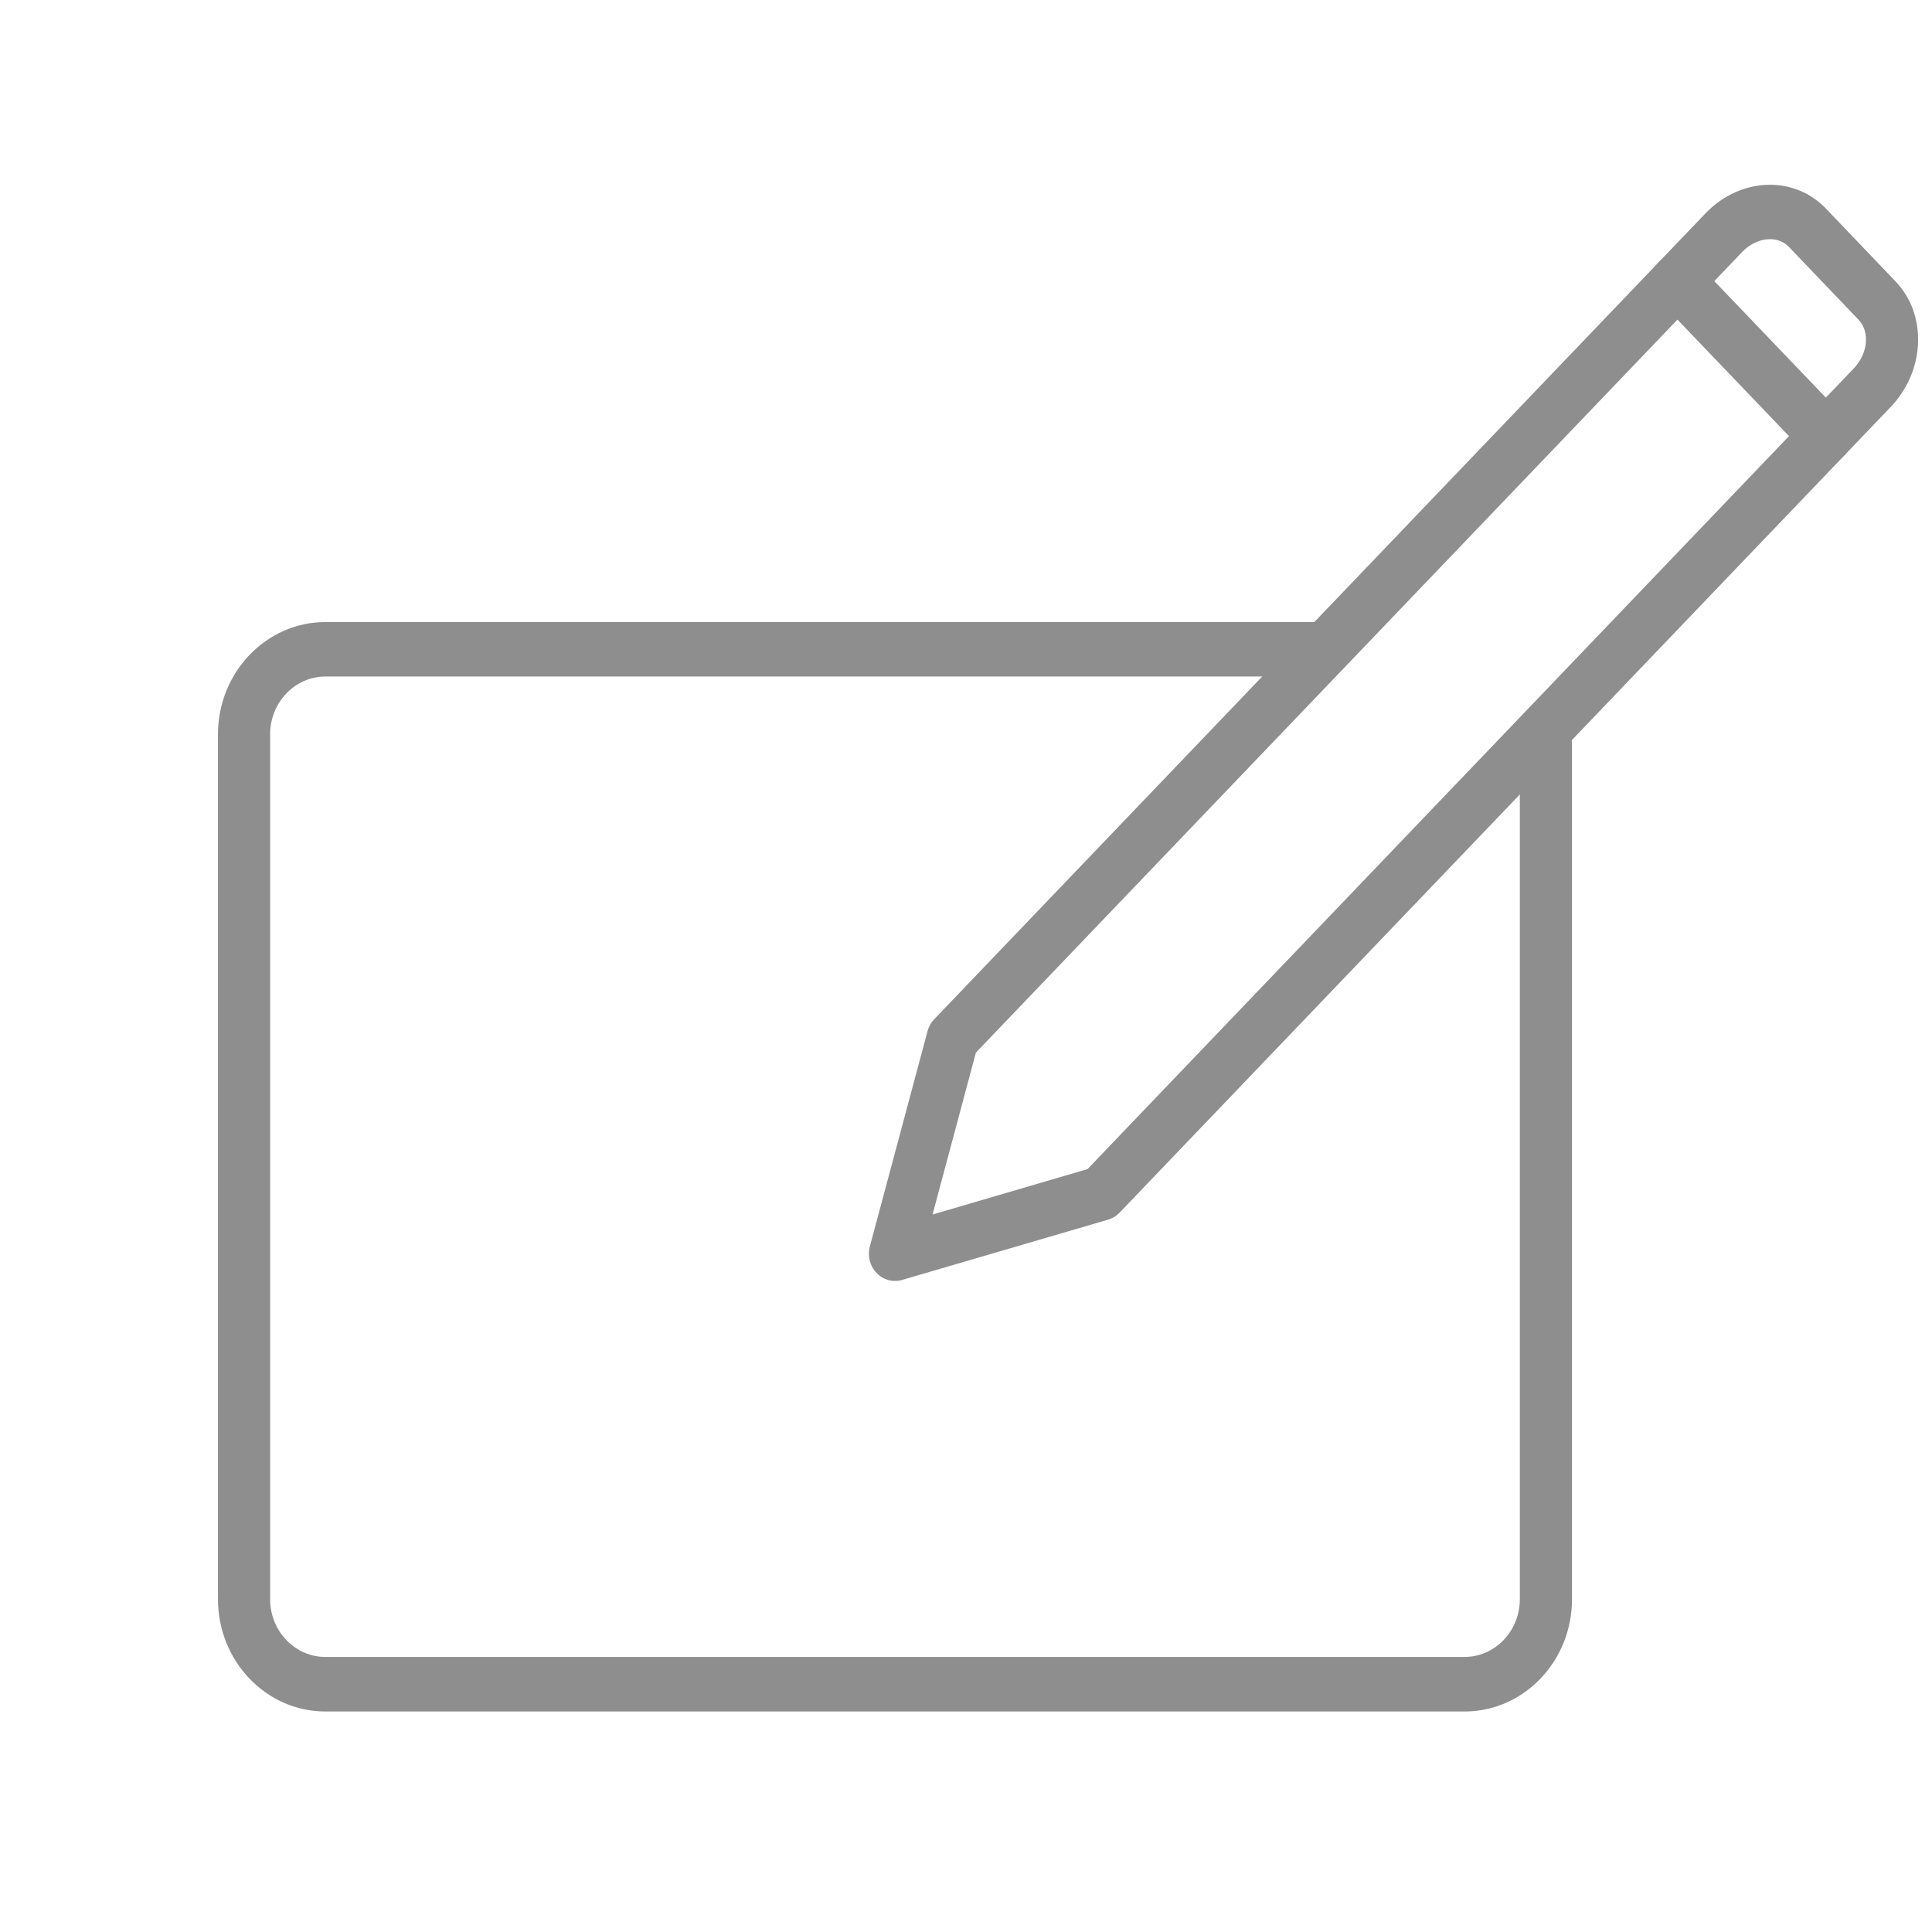
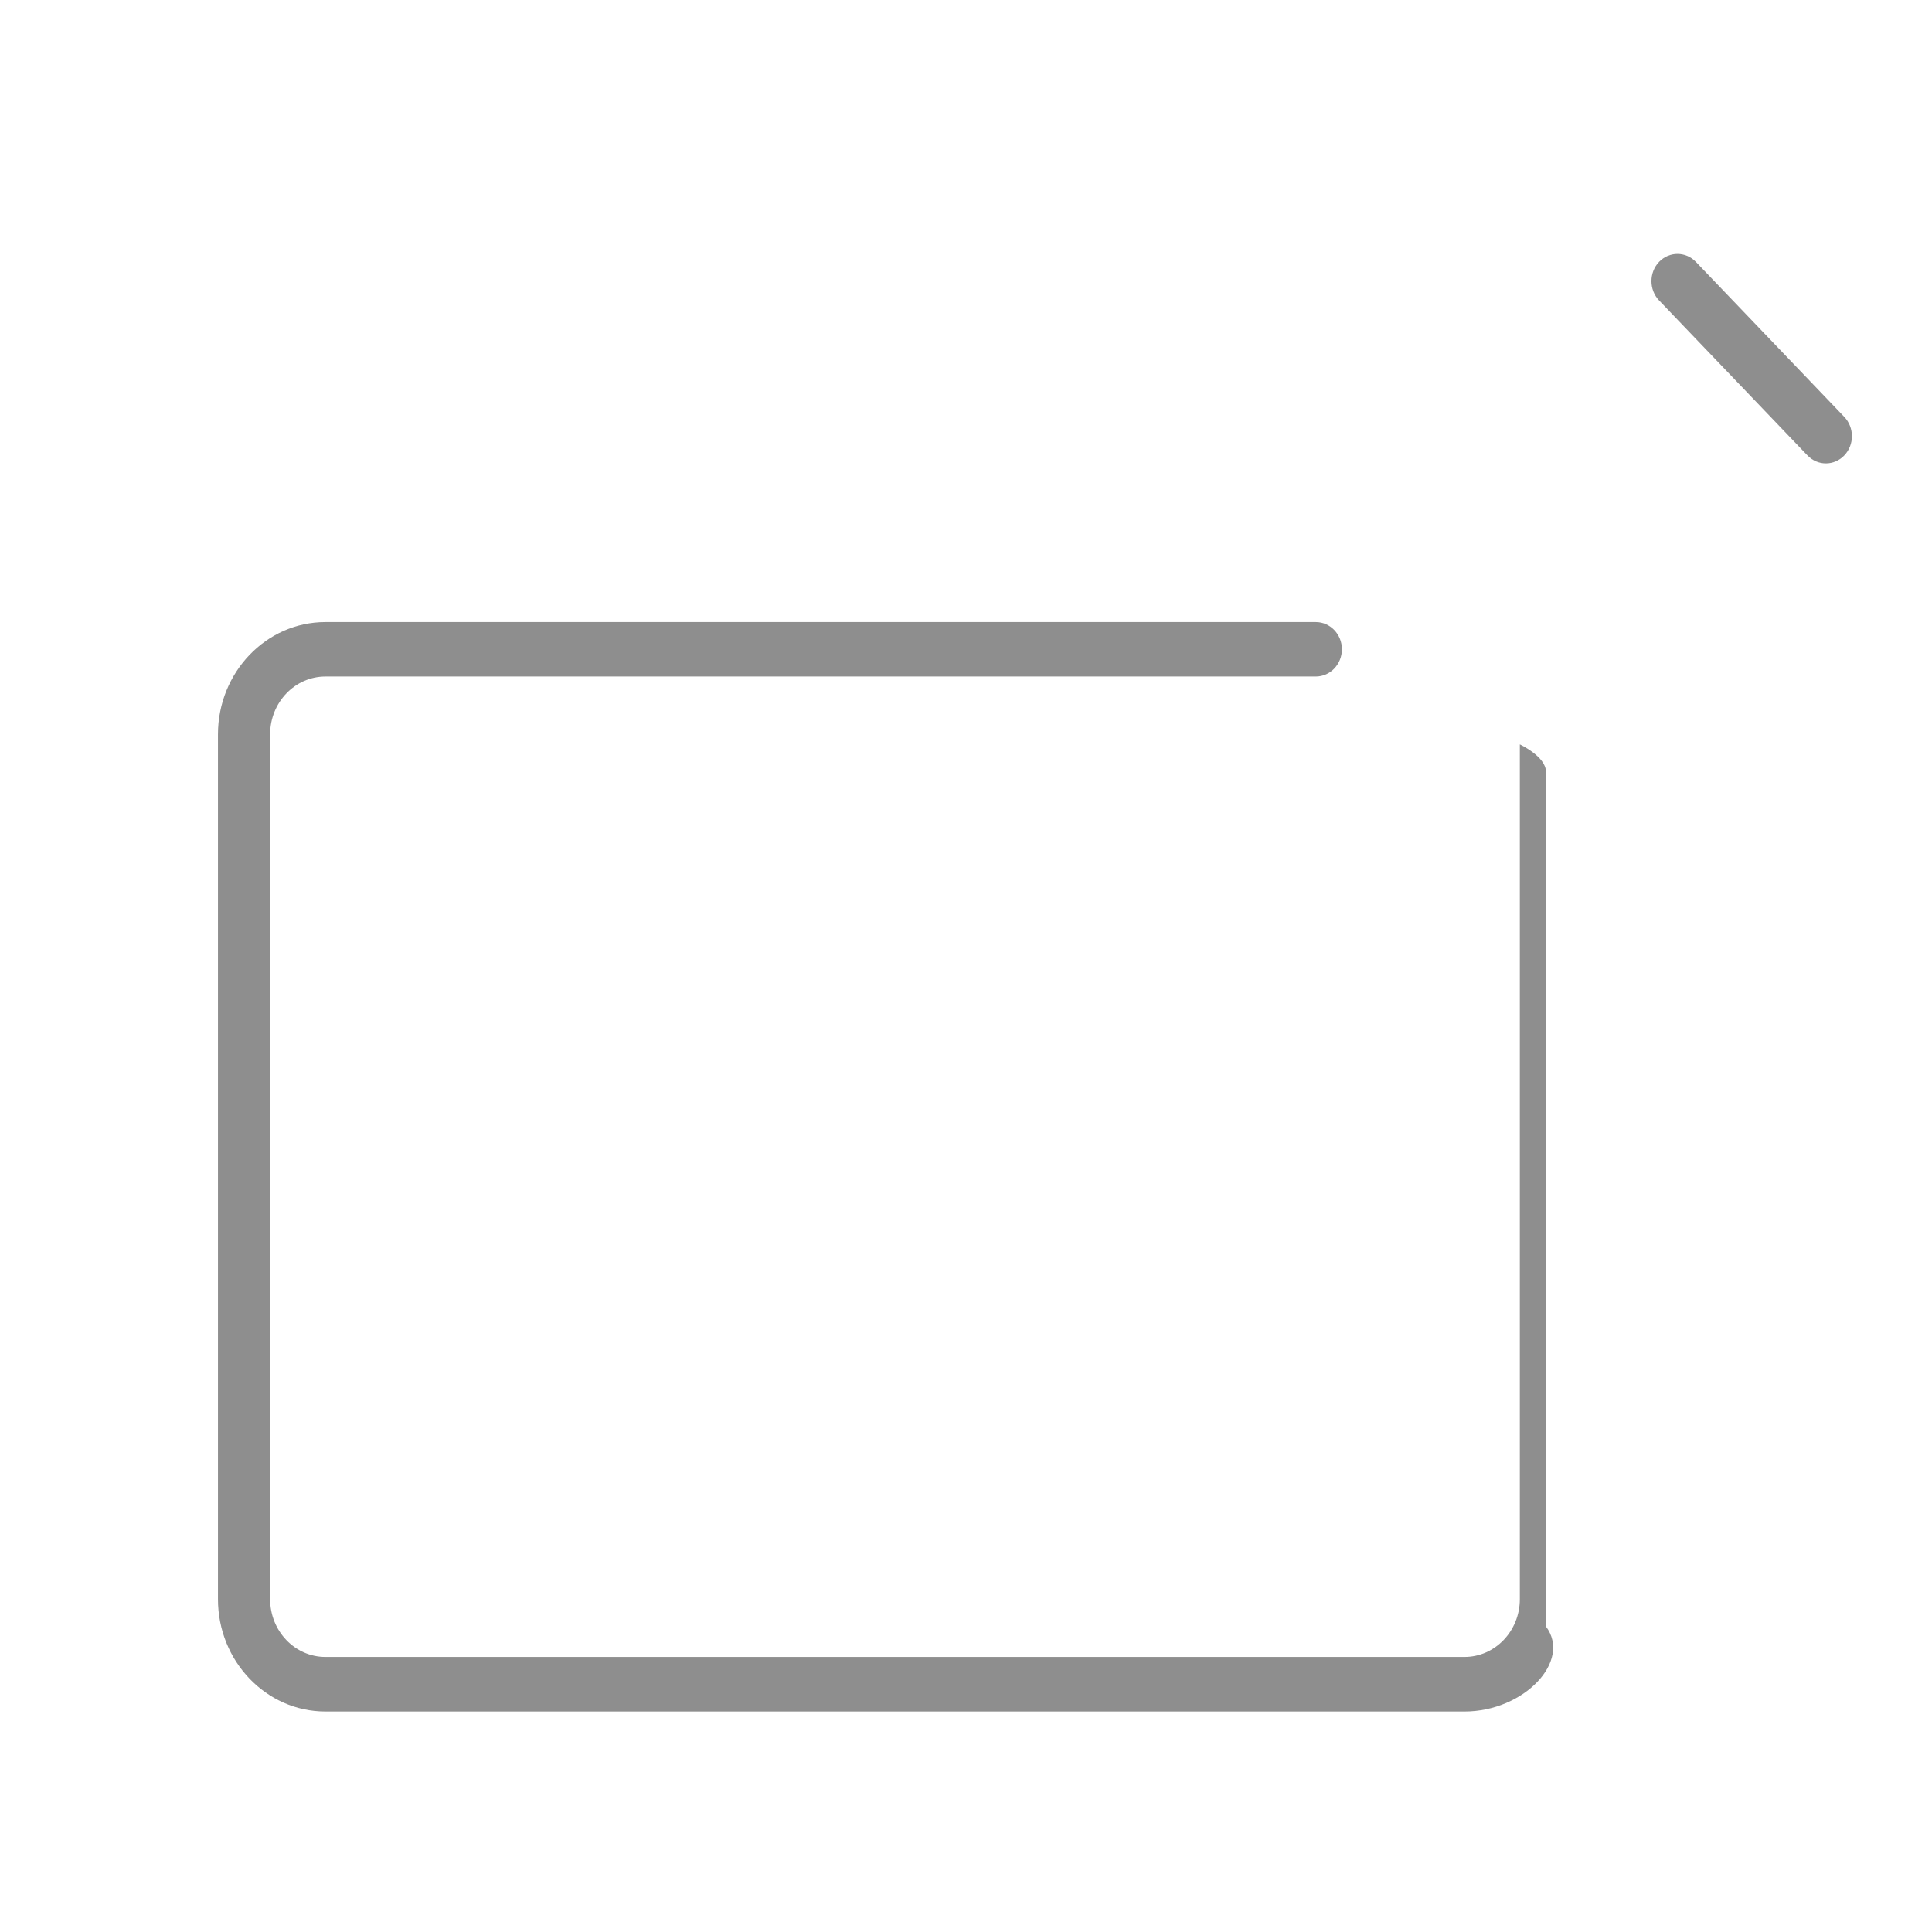
<svg xmlns="http://www.w3.org/2000/svg" version="1.1" id="icons" x="0px" y="0px" width="54px" height="54px" viewBox="0 0 54 54" enable-background="new 0 0 54 54" xml:space="preserve">
  <g id="_x35_">
    <g>
-       <path fill="#8E8E8E" d="M40.935,47.837H9.095c-1.656,0-3.003-1.407-3.003-3.139V20.526c0-1.731,1.347-3.139,3.003-3.139h27.683    c0.403,0,0.729,0.341,0.729,0.76c0,0.421-0.326,0.762-0.729,0.762H9.095c-0.852,0-1.545,0.724-1.545,1.616v24.172    c0,0.892,0.693,1.615,1.545,1.615h31.839c0.852,0,1.546-0.724,1.546-1.615V20.806c0-0.421,0.326-0.761,0.729-0.761    s0.729,0.34,0.729,0.761v23.892C43.938,46.43,42.591,47.837,40.935,47.837z" />
+       <path fill="#8E8E8E" d="M40.935,47.837H9.095c-1.656,0-3.003-1.407-3.003-3.139V20.526c0-1.731,1.347-3.139,3.003-3.139h27.683    c0.403,0,0.729,0.341,0.729,0.76c0,0.421-0.326,0.762-0.729,0.762H9.095c-0.852,0-1.545,0.724-1.545,1.616v24.172    c0,0.892,0.693,1.615,1.545,1.615h31.839c0.852,0,1.546-0.724,1.546-1.615V20.806s0.729,0.34,0.729,0.761v23.892C43.938,46.43,42.591,47.837,40.935,47.837z" />
    </g>
    <g>
-       <path fill="#8E8E8E" d="M25.015,35.803c-0.19,0-0.376-0.076-0.515-0.223c-0.187-0.193-0.258-0.478-0.187-0.742l1.613-6.02    c0.034-0.127,0.098-0.24,0.187-0.332L47.67,5.962c0.485-0.507,1.142-0.798,1.799-0.798c0.598,0,1.151,0.235,1.562,0.661    l1.948,2.038c0.442,0.461,0.665,1.089,0.629,1.768c-0.035,0.646-0.306,1.265-0.761,1.742L31.291,33.896    c-0.088,0.092-0.199,0.158-0.319,0.194l-5.76,1.685C25.146,35.797,25.081,35.803,25.015,35.803z M27.277,29.42l-1.212,4.526    l4.331-1.269l21.42-22.382c0.394-0.413,0.453-1.021,0.133-1.357L50,6.901c-0.172-0.179-0.382-0.216-0.531-0.216    c-0.274,0-0.553,0.129-0.77,0.353L27.277,29.42z" />
-     </g>
+       </g>
    <g>
      <path fill="#8E8E8E" d="M51.034,12.952c-0.188,0-0.373-0.075-0.515-0.223l-4.148-4.333c-0.283-0.297-0.283-0.779,0-1.076    c0.285-0.297,0.745-0.297,1.03,0l4.147,4.332c0.285,0.298,0.285,0.781,0,1.078C51.408,12.877,51.222,12.952,51.034,12.952z" />
    </g>
  </g>
</svg>